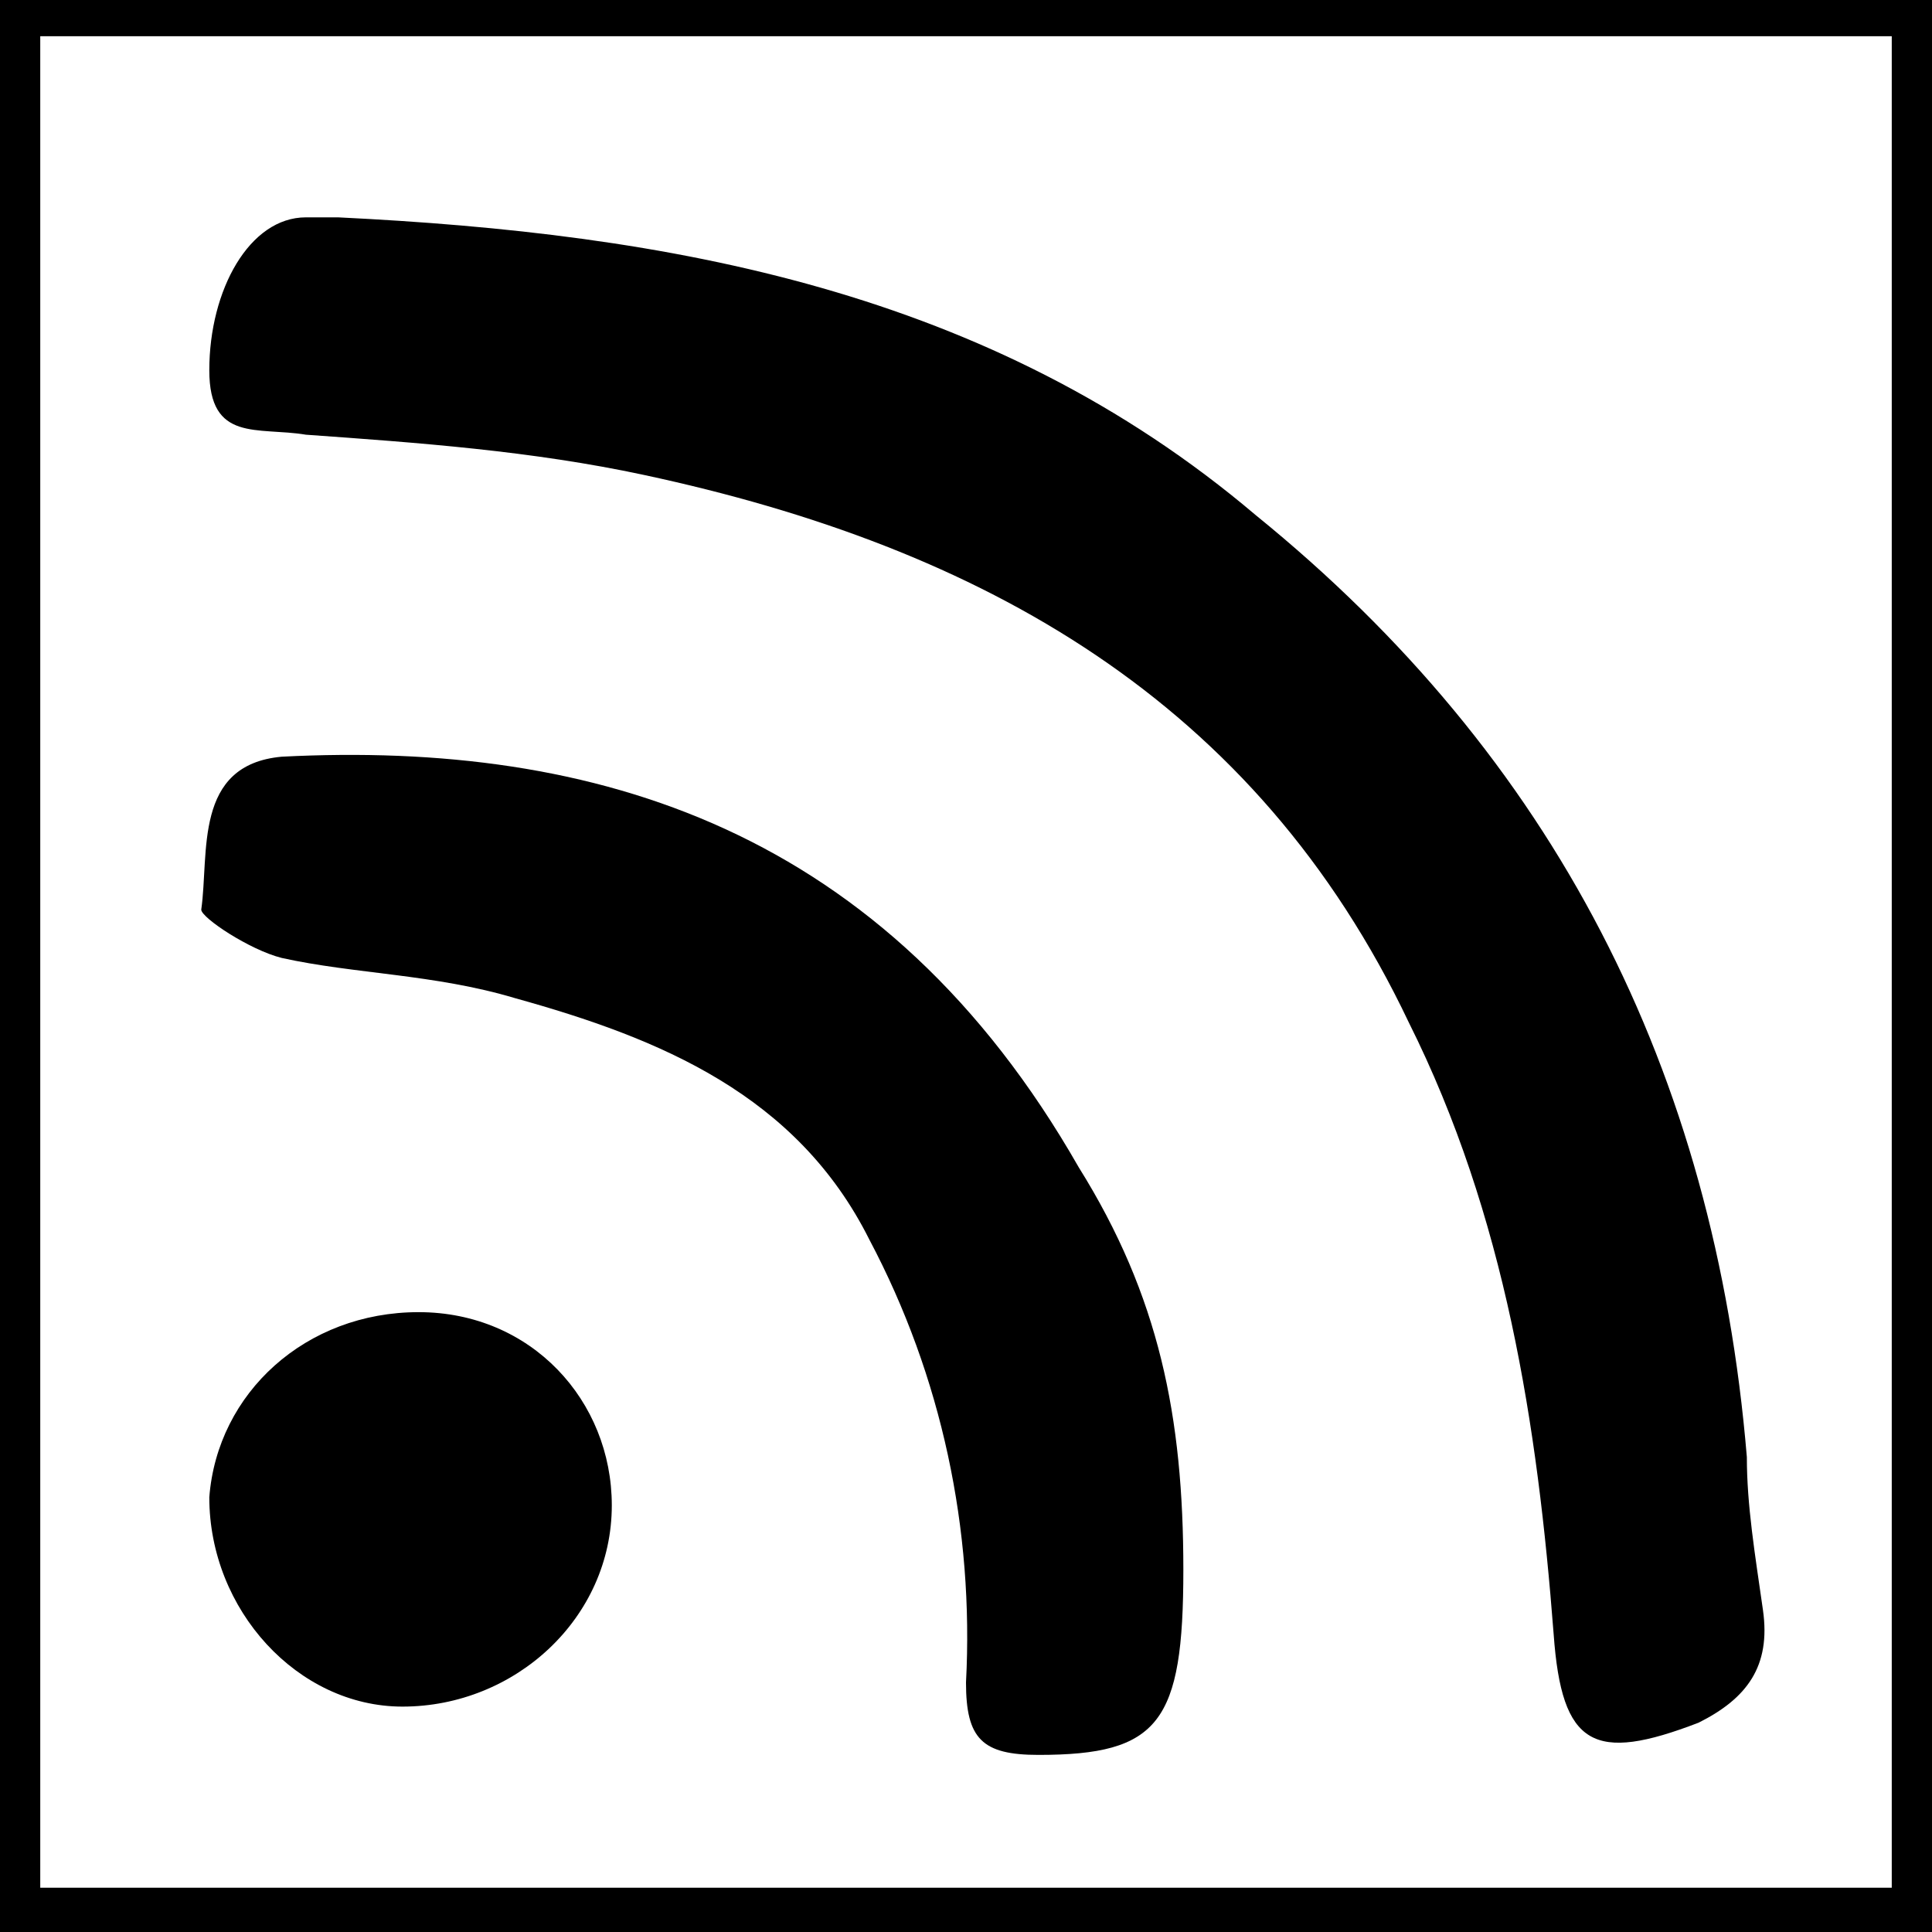
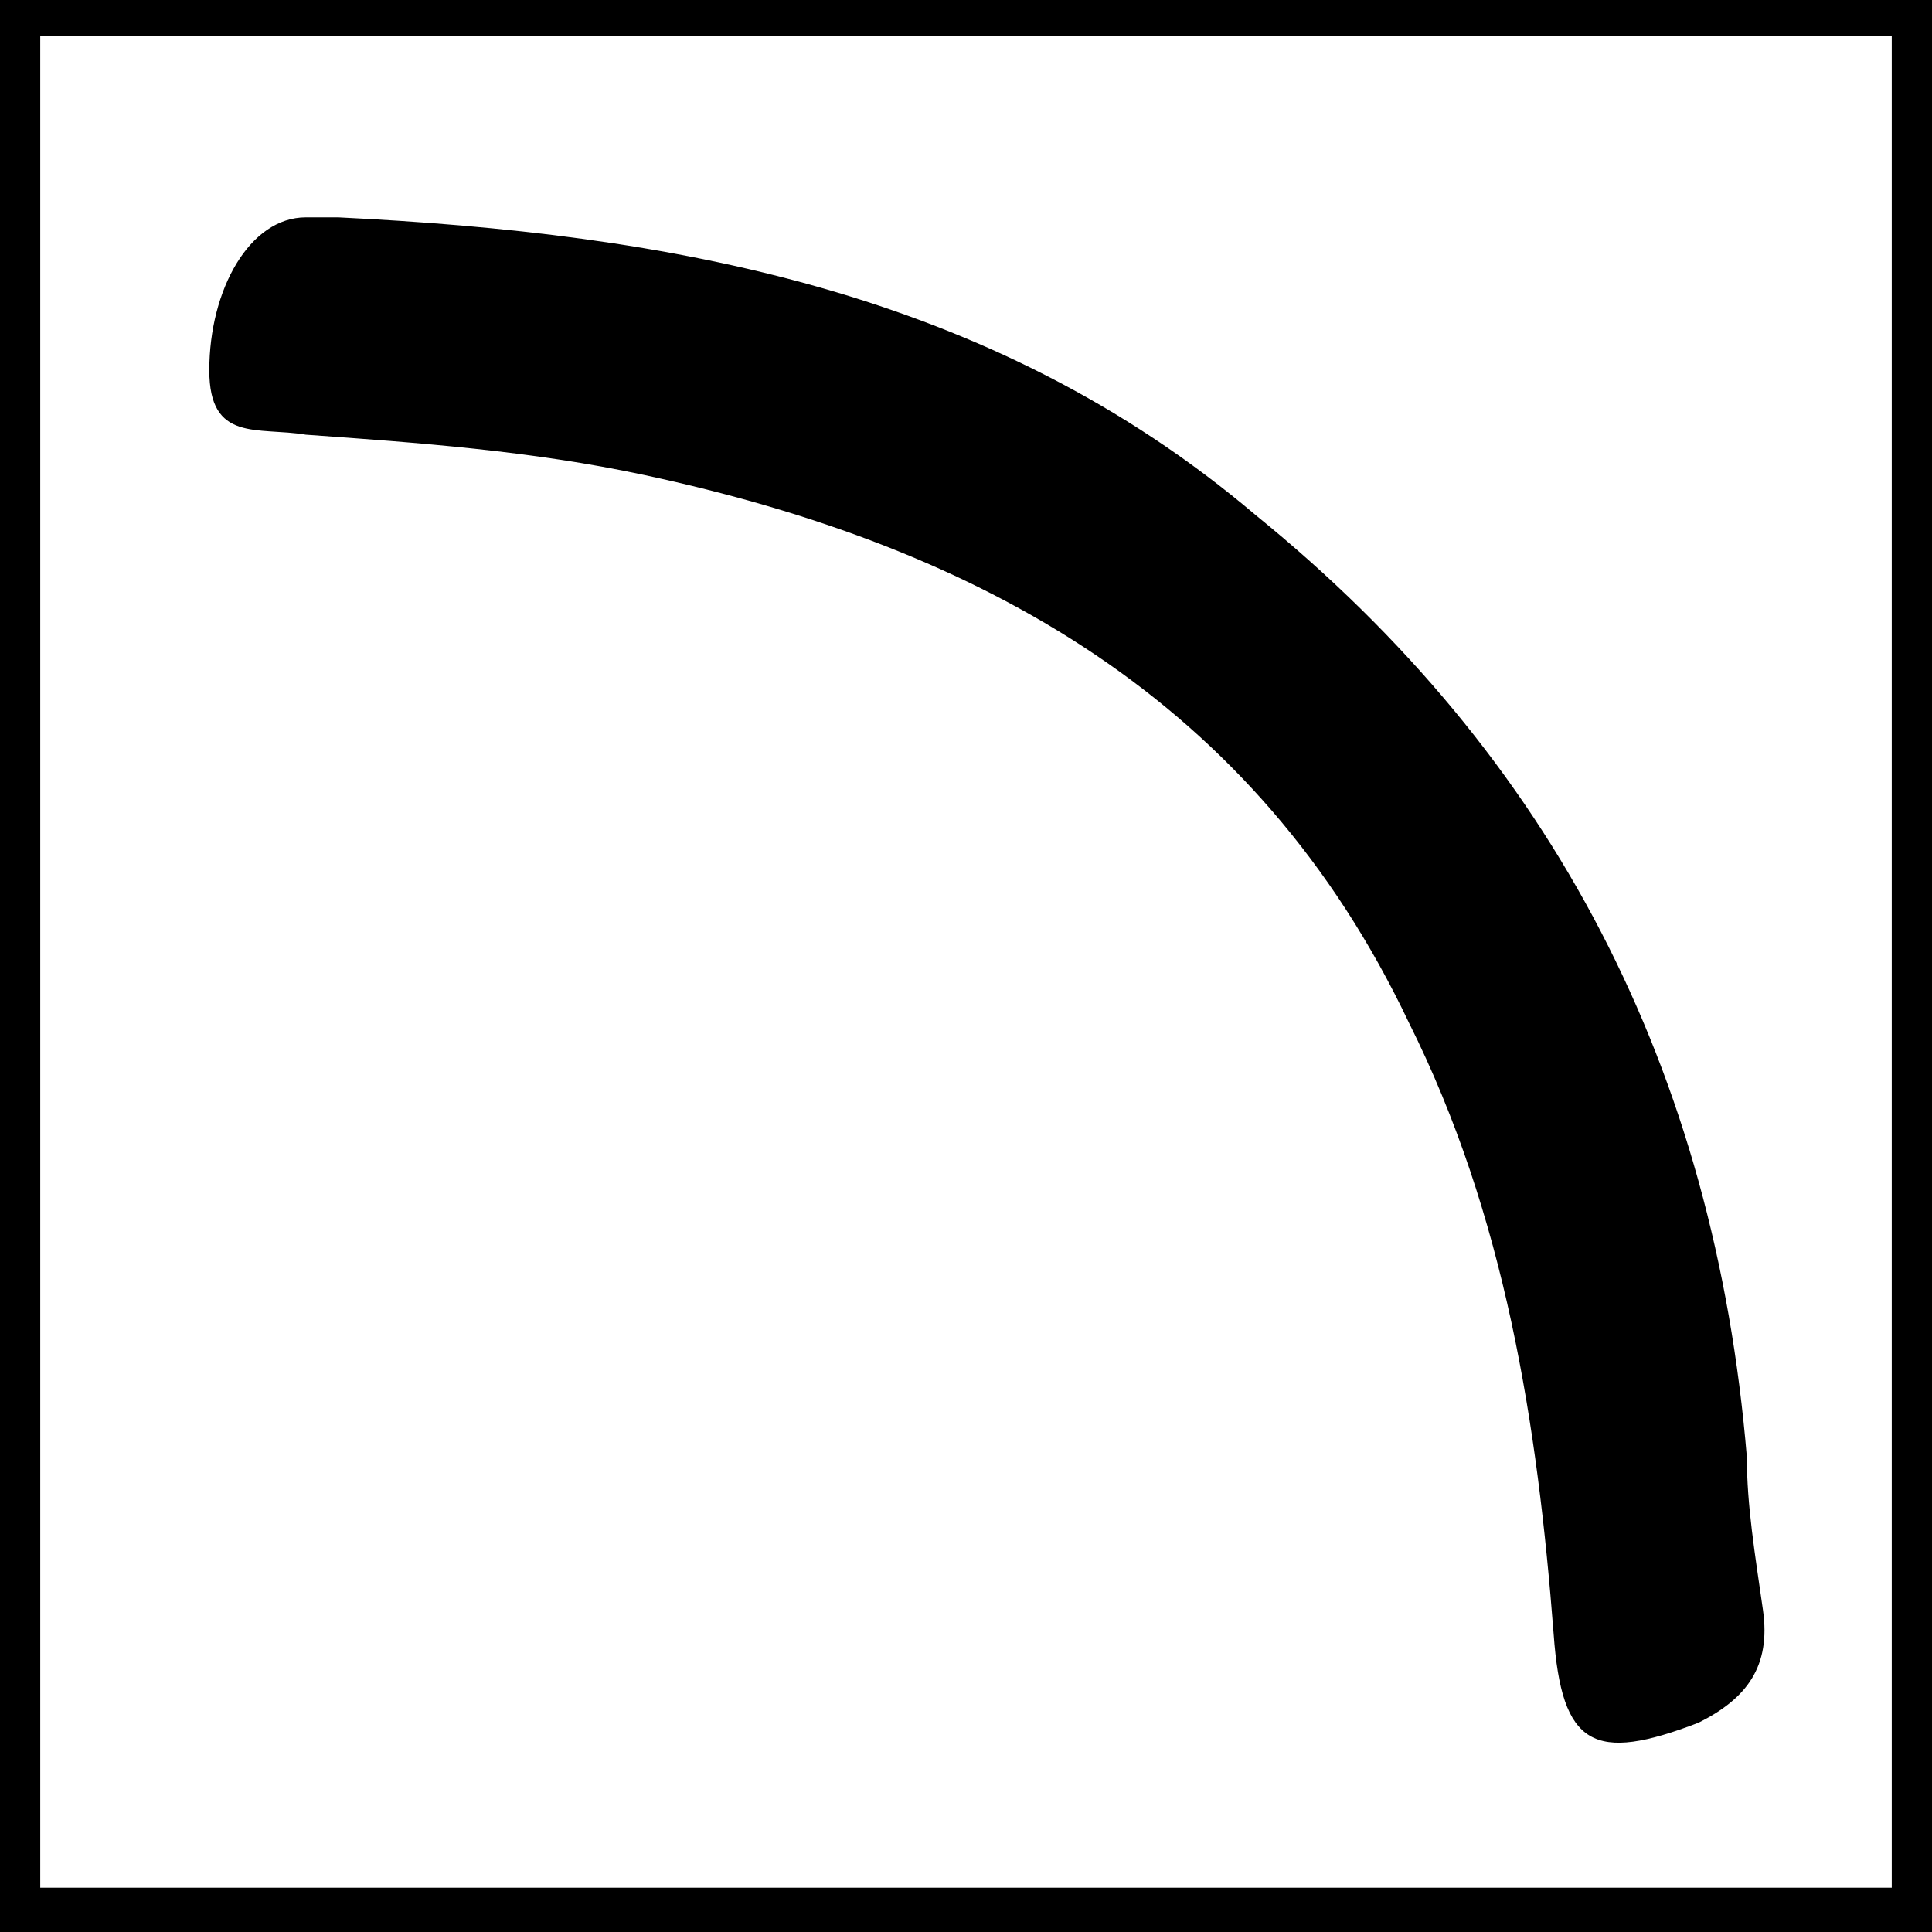
<svg xmlns="http://www.w3.org/2000/svg" xmlns:ns1="http://www.inkscape.org/namespaces/inkscape" xmlns:ns2="http://sodipodi.sourceforge.net/DTD/sodipodi-0.dtd" version="1.1" id="svg8" ns1:version="0.92.2 (5c3e80d, 2017-08-06)" ns2:docname="6.Р В Р’В Р Р†Р вЂљРЎС™Р В Р’В Р вЂ™Р’В»Р В Р Р‹Р РЋРІР‚СљР В Р’В Р вЂ™Р’В±Р В Р’В Р РЋРІР‚Р В Р’В Р В РІР‚В¦Р В Р’В Р вЂ™Р’В° Р В Р’В Р РЋР В Р’В Р РЋРІР‚СћР В Р’В Р Р†РІР‚С›РІР‚вЂњР В Р’В Р РЋРІР‚СњР В Р’В Р РЋРІР‚ 13Р В Р Р‹Р В РЎвЂњР В Р’В Р РЋ.svg" x="0px" y="0px" width="24px" height="24px" viewBox="0 0 24 24" style="enable-background:new 0 0 24 24;" xml:space="preserve">
  <style type="text/css">
	.st0{fill:none;stroke:#000000;stroke-width:0.75;}
	.st1{fill:none;stroke:#000000;}
</style>
  <ns2:namedview bordercolor="#666666" borderopacity="1.0" id="base" ns1:current-layer="g850" ns1:cx="4.389743" ns1:cy="11.287869" ns1:document-units="mm" ns1:pageopacity="0.0" ns1:pageshadow="2" ns1:window-height="837" ns1:window-maximized="1" ns1:window-width="1600" ns1:window-x="-8" ns1:window-y="-8" ns1:zoom="22.627417" pagecolor="#ffffff" showgrid="true" units="px">
    <ns1:grid id="grid4504" type="xygrid" />
  </ns2:namedview>
  <g id="layer1" transform="translate(0,-290.65)" ns1:groupmode="layer" ns1:label="Layer 1">
    <g id="g850">
      <g id="g910">
        <g id="g901">
-           <path id="path4554_2_" ns1:connector-curvature="0" class="st0" d="M12,310.4" />
          <path id="path4554_1_" ns1:connector-curvature="0" class="st0" d="M12,303.6" />
        </g>
      </g>
      <rect id="rect826" y="290.6" class="st1" width="24" height="24" />
    </g>
  </g>
  <g>
    <path d="M4.2,2.7c4.1,0.2,8.1,0.9,11.4,3.7c3.7,3,5.7,6.9,6.1,11.7c0,0.6,0.1,1.2,0.2,1.9c0.1,0.7-0.2,1.1-0.8,1.4   c-1.3,0.5-1.7,0.3-1.8-1.1c-0.2-2.6-0.6-5.2-1.8-7.6c-1.9-4-5.3-5.9-9.5-6.8C6.6,5.6,5.2,5.5,3.8,5.4C3.2,5.3,2.6,5.5,2.6,4.6   c0-1,0.5-1.9,1.2-1.9C3.9,2.7,4.1,2.7,4.2,2.7z" />
-     <path d="M14.7,19.5c0,1.9-0.3,2.3-1.8,2.3c-0.7,0-0.9-0.2-0.9-0.9c0.1-1.9-0.3-3.8-1.2-5.5c-0.9-1.8-2.6-2.5-4.4-3   c-1-0.3-2-0.3-2.9-0.5c-0.4-0.1-1-0.5-1-0.6c0.1-0.7-0.1-1.8,1-1.9c3.9-0.2,7.5,0.9,9.9,5.1C14.4,16.1,14.7,17.6,14.7,19.5z" />
-     <path d="M5.2,16.3c1.4,0,2.4,1.1,2.4,2.4c0,1.4-1.2,2.5-2.6,2.5c-1.3,0-2.4-1.2-2.4-2.6C2.7,17.3,3.8,16.3,5.2,16.3z" />
  </g>
</svg>